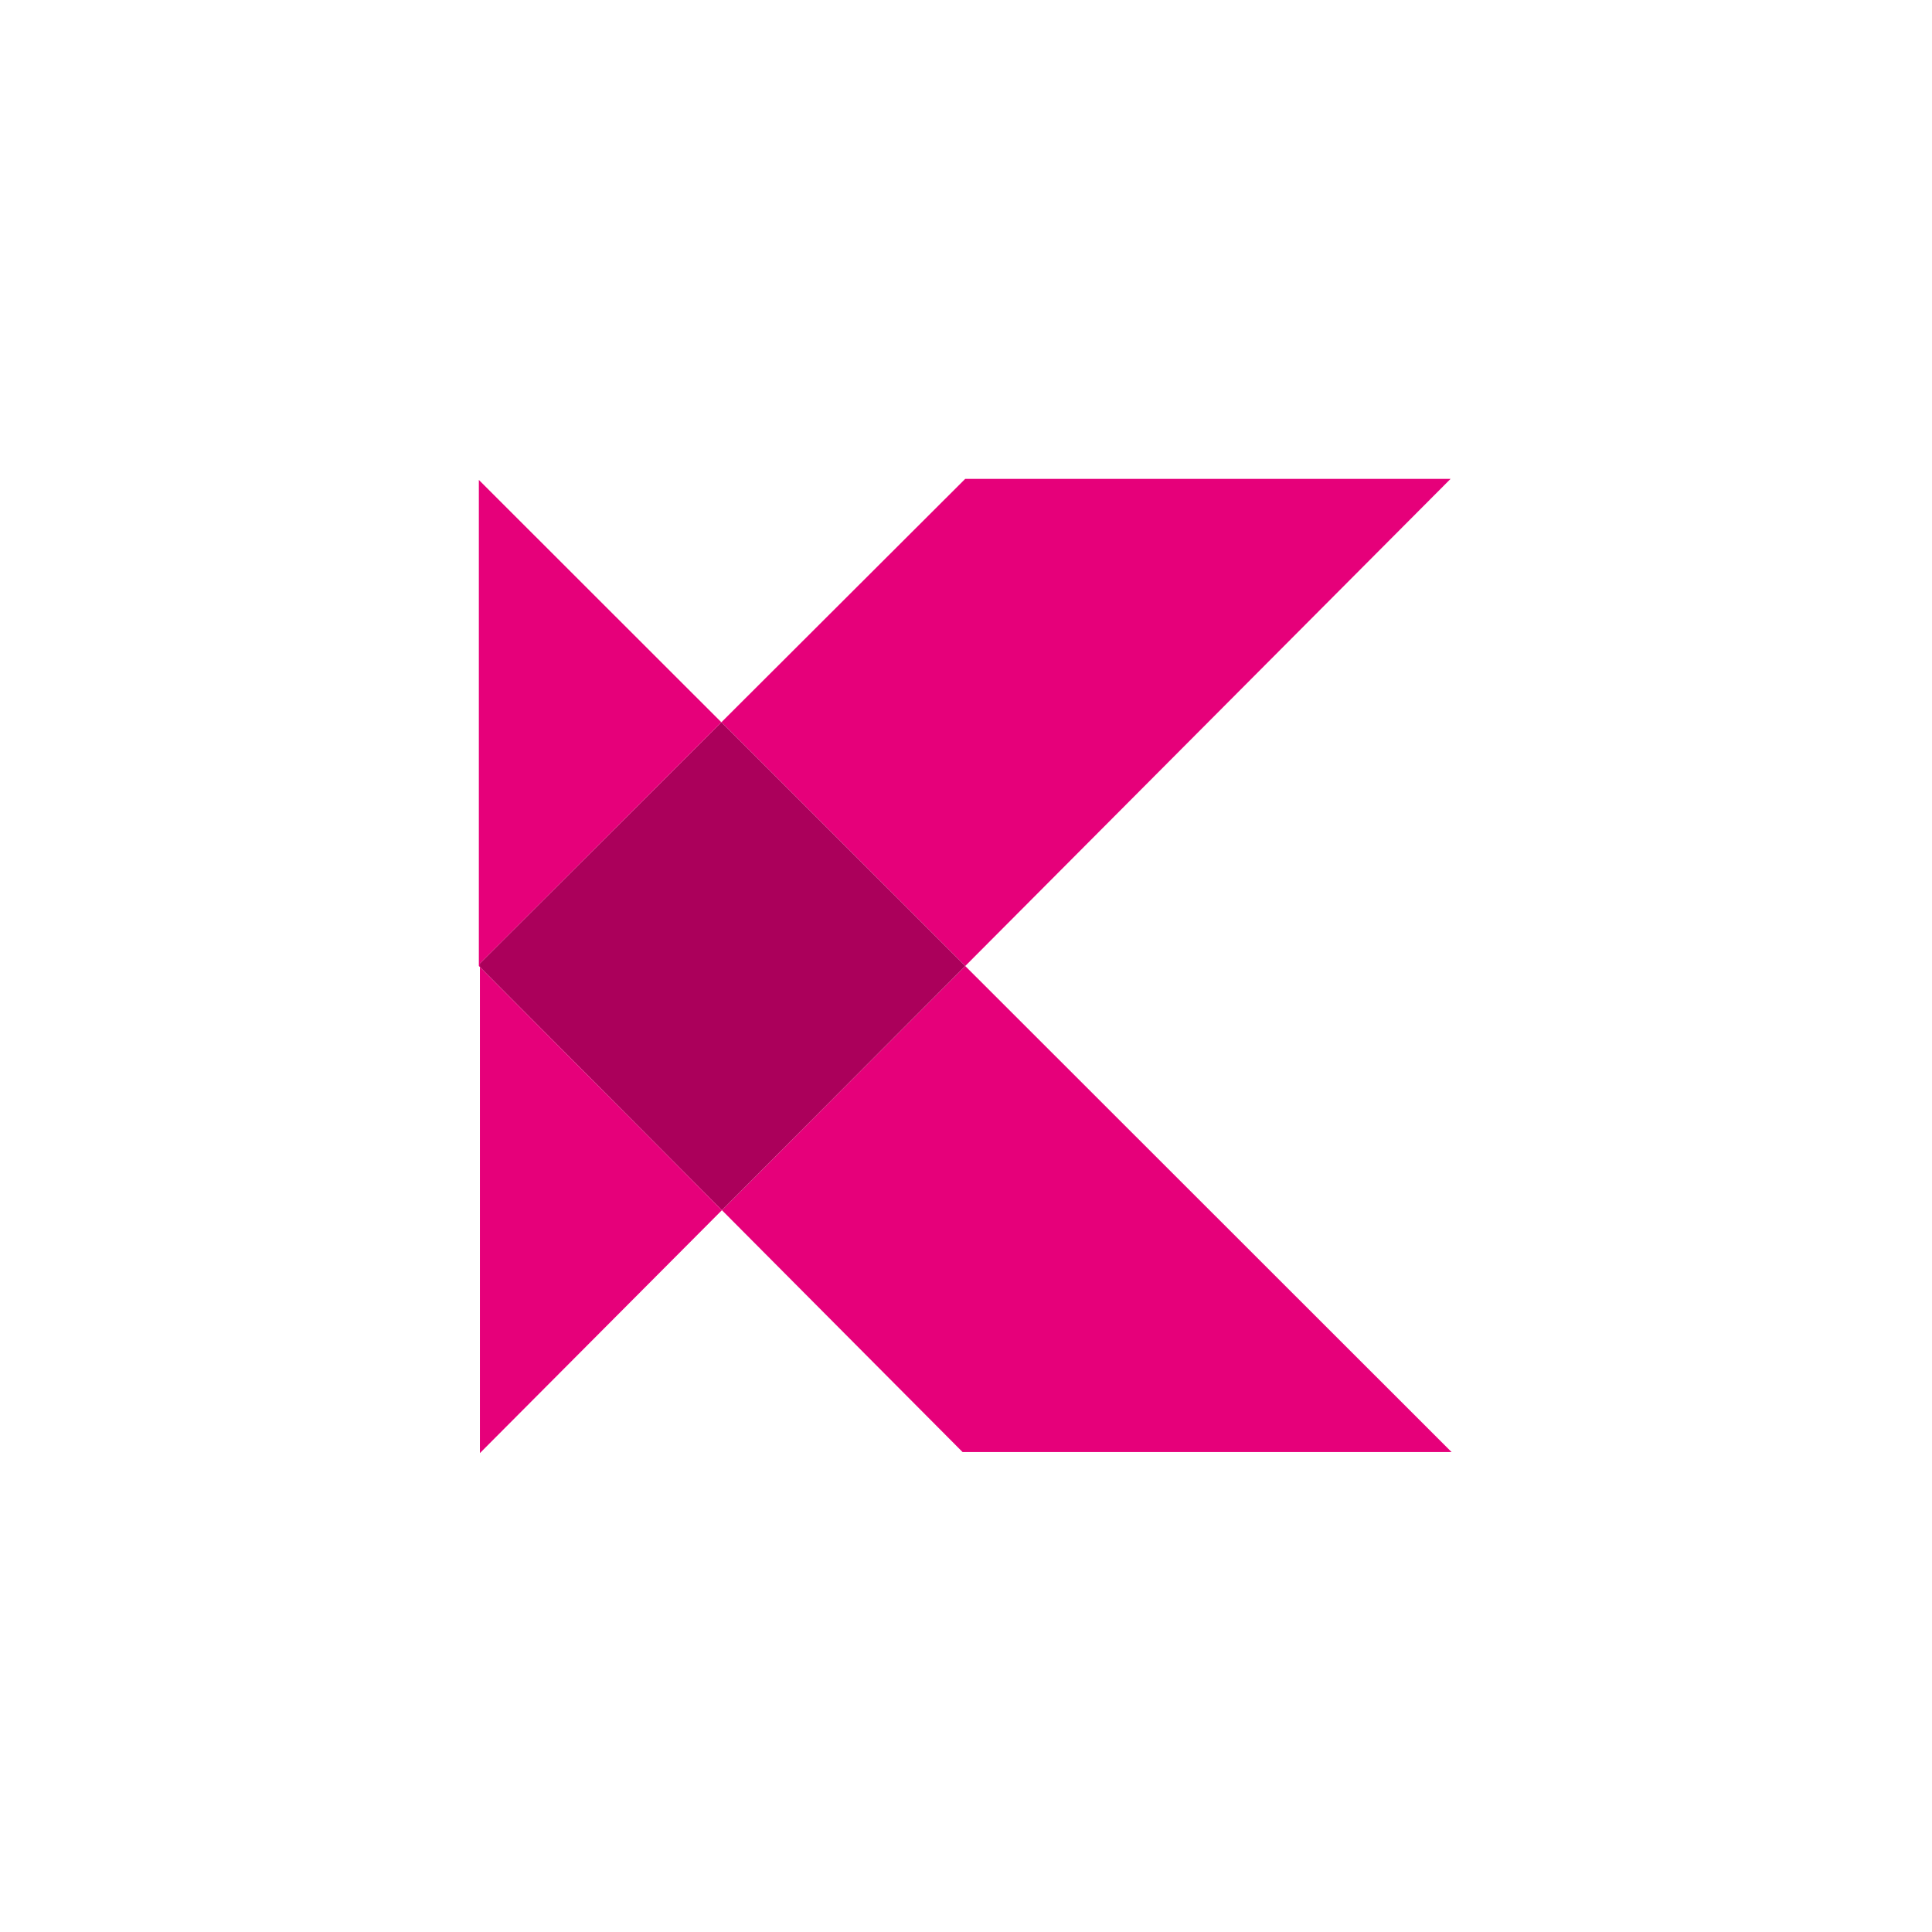
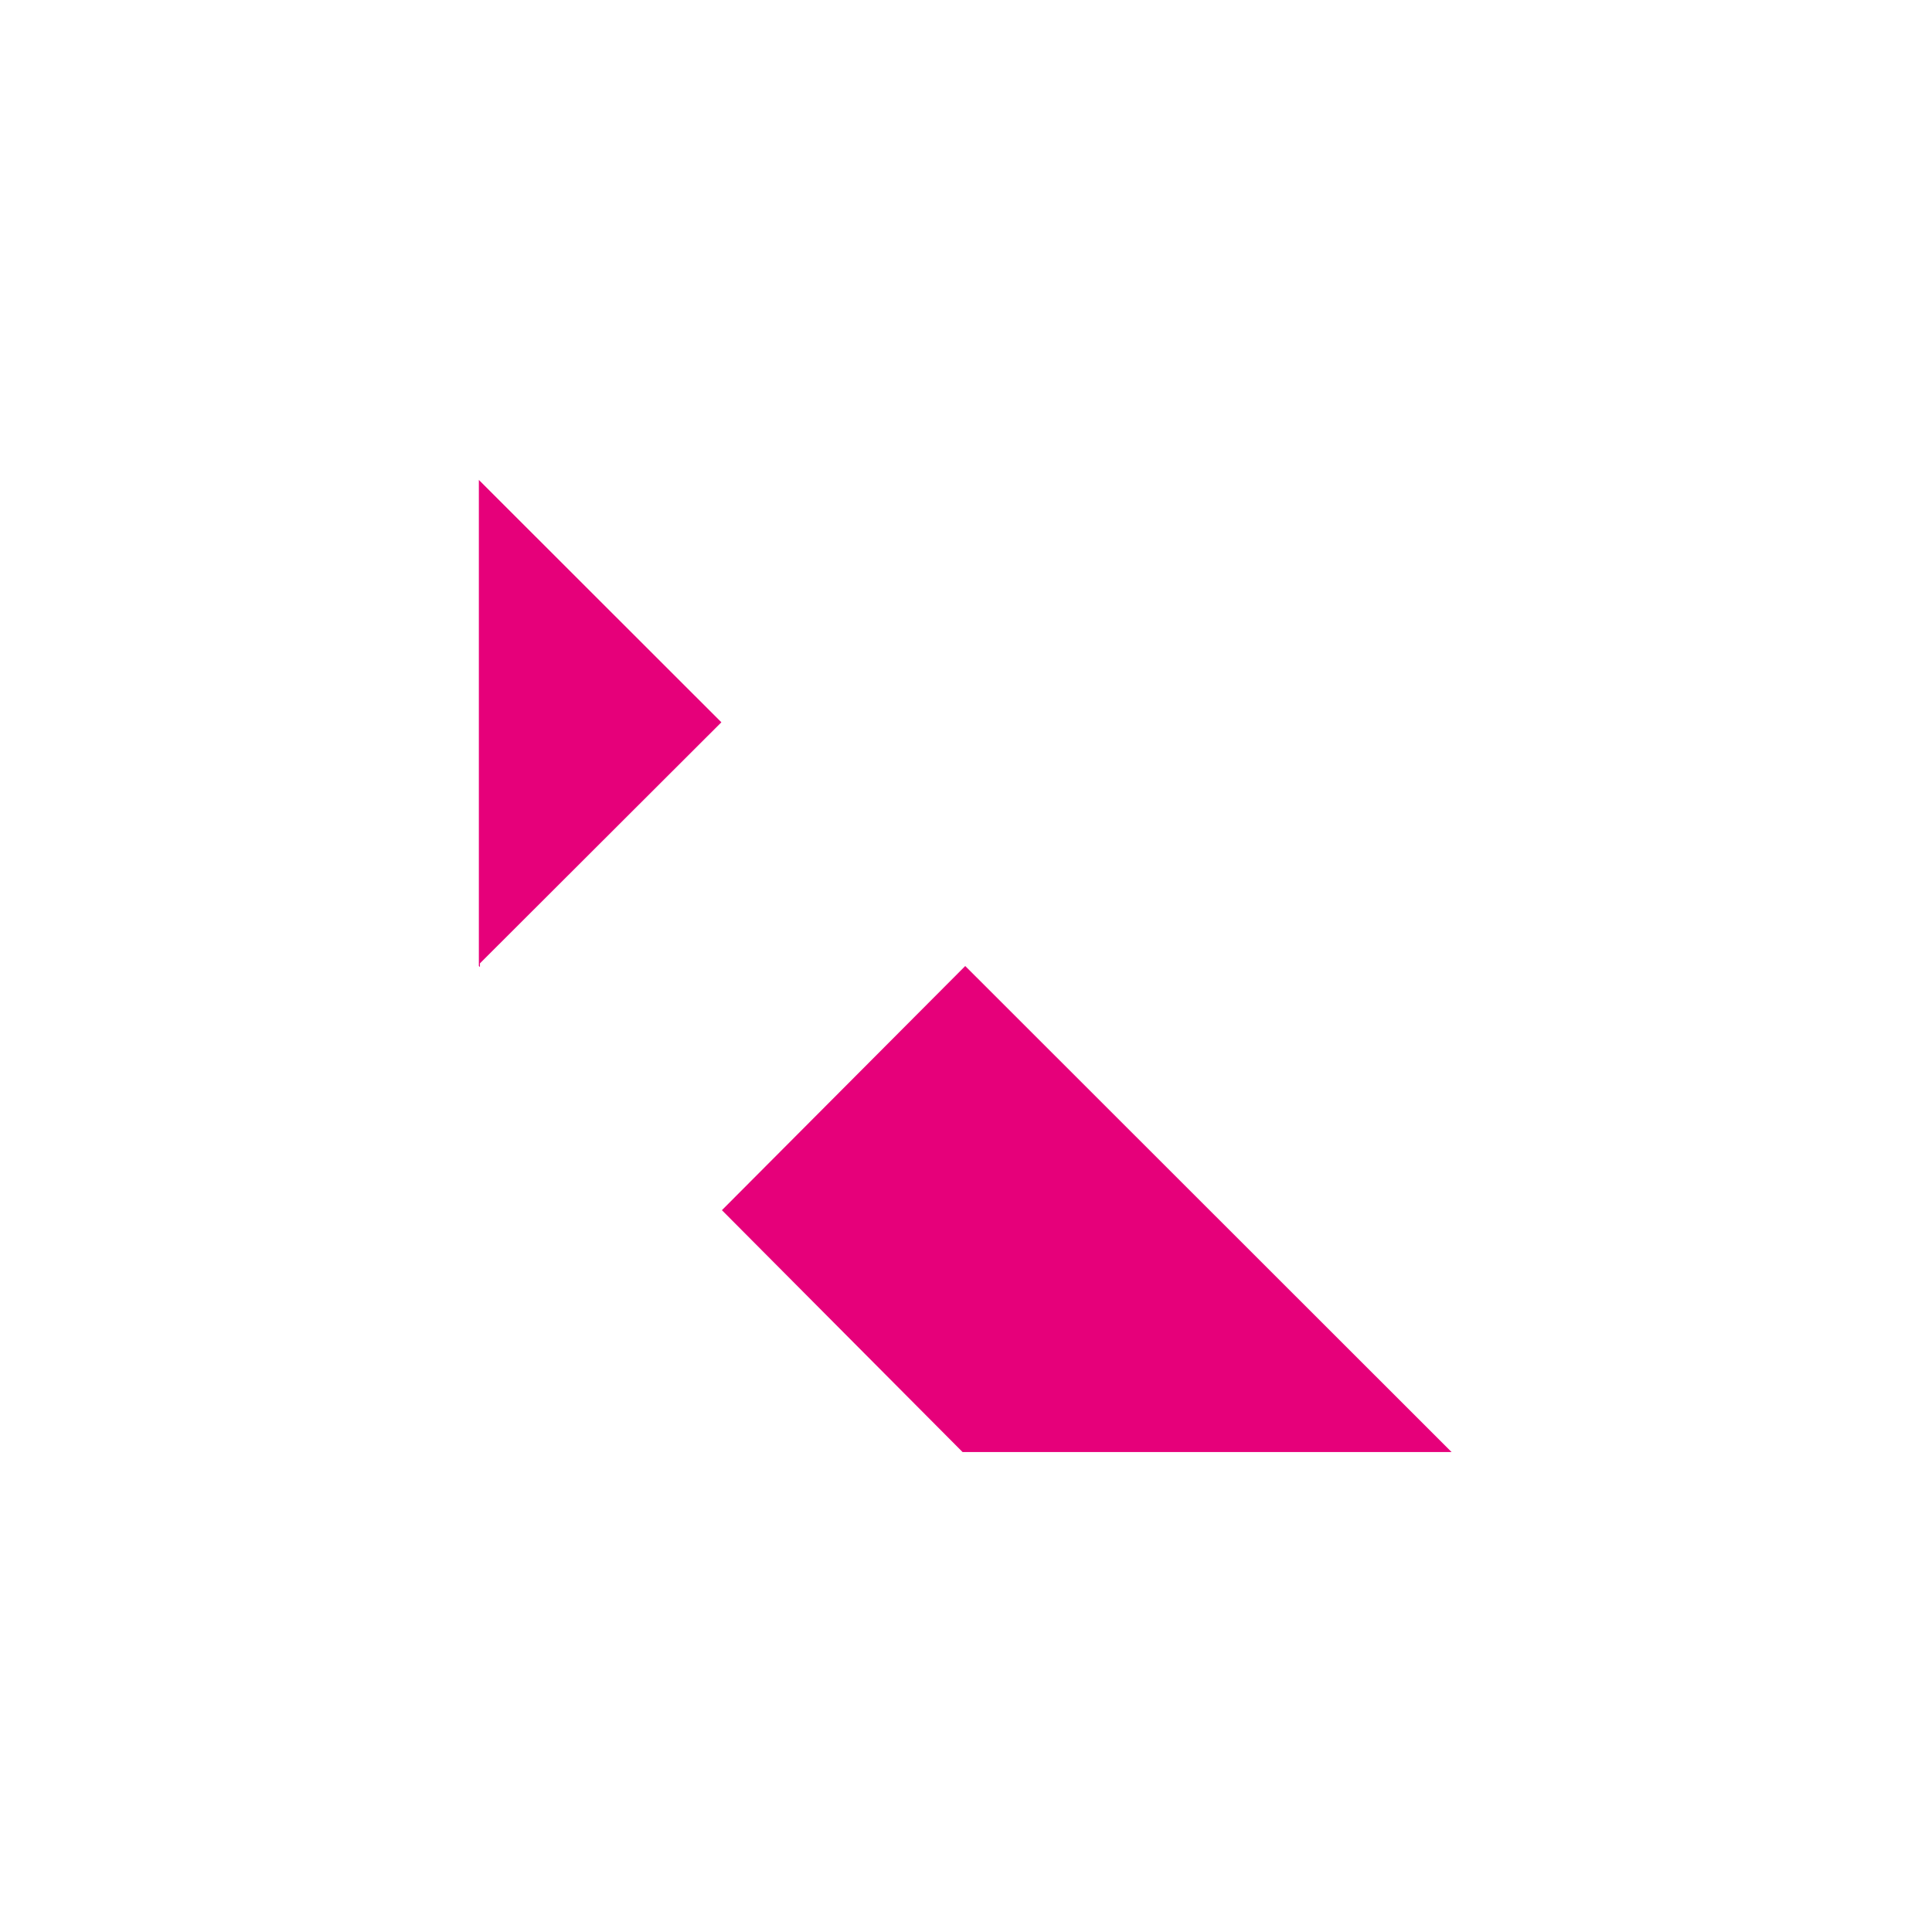
<svg xmlns="http://www.w3.org/2000/svg" width="400" height="400" viewBox="0 0 400 400" fill="none">
  <path fill-rule="evenodd" clip-rule="evenodd" d="M300.536 300.633H199.292L149.465 250.555L199.842 200.004L300.536 300.633Z" fill="#E6007A" />
-   <path fill-rule="evenodd" clip-rule="evenodd" d="M300.328 99.144L199.84 200.007L149.353 149.539L199.84 99.144H300.328Z" fill="#E6007A" />
-   <path fill-rule="evenodd" clip-rule="evenodd" d="M149.353 149.539L199.839 200.003L149.463 250.553L99.365 200.214V199.452L149.353 149.539Z" fill="#AB005B" />
-   <path fill-rule="evenodd" clip-rule="evenodd" d="M149.465 250.558L99.363 300.847V200.219L149.465 250.558Z" fill="#E6007A" />
  <path fill-rule="evenodd" clip-rule="evenodd" d="M149.353 149.542L99.366 199.455V200.217L99.142 199.997V99.363L149.353 149.542Z" fill="#E6007A" />
</svg>